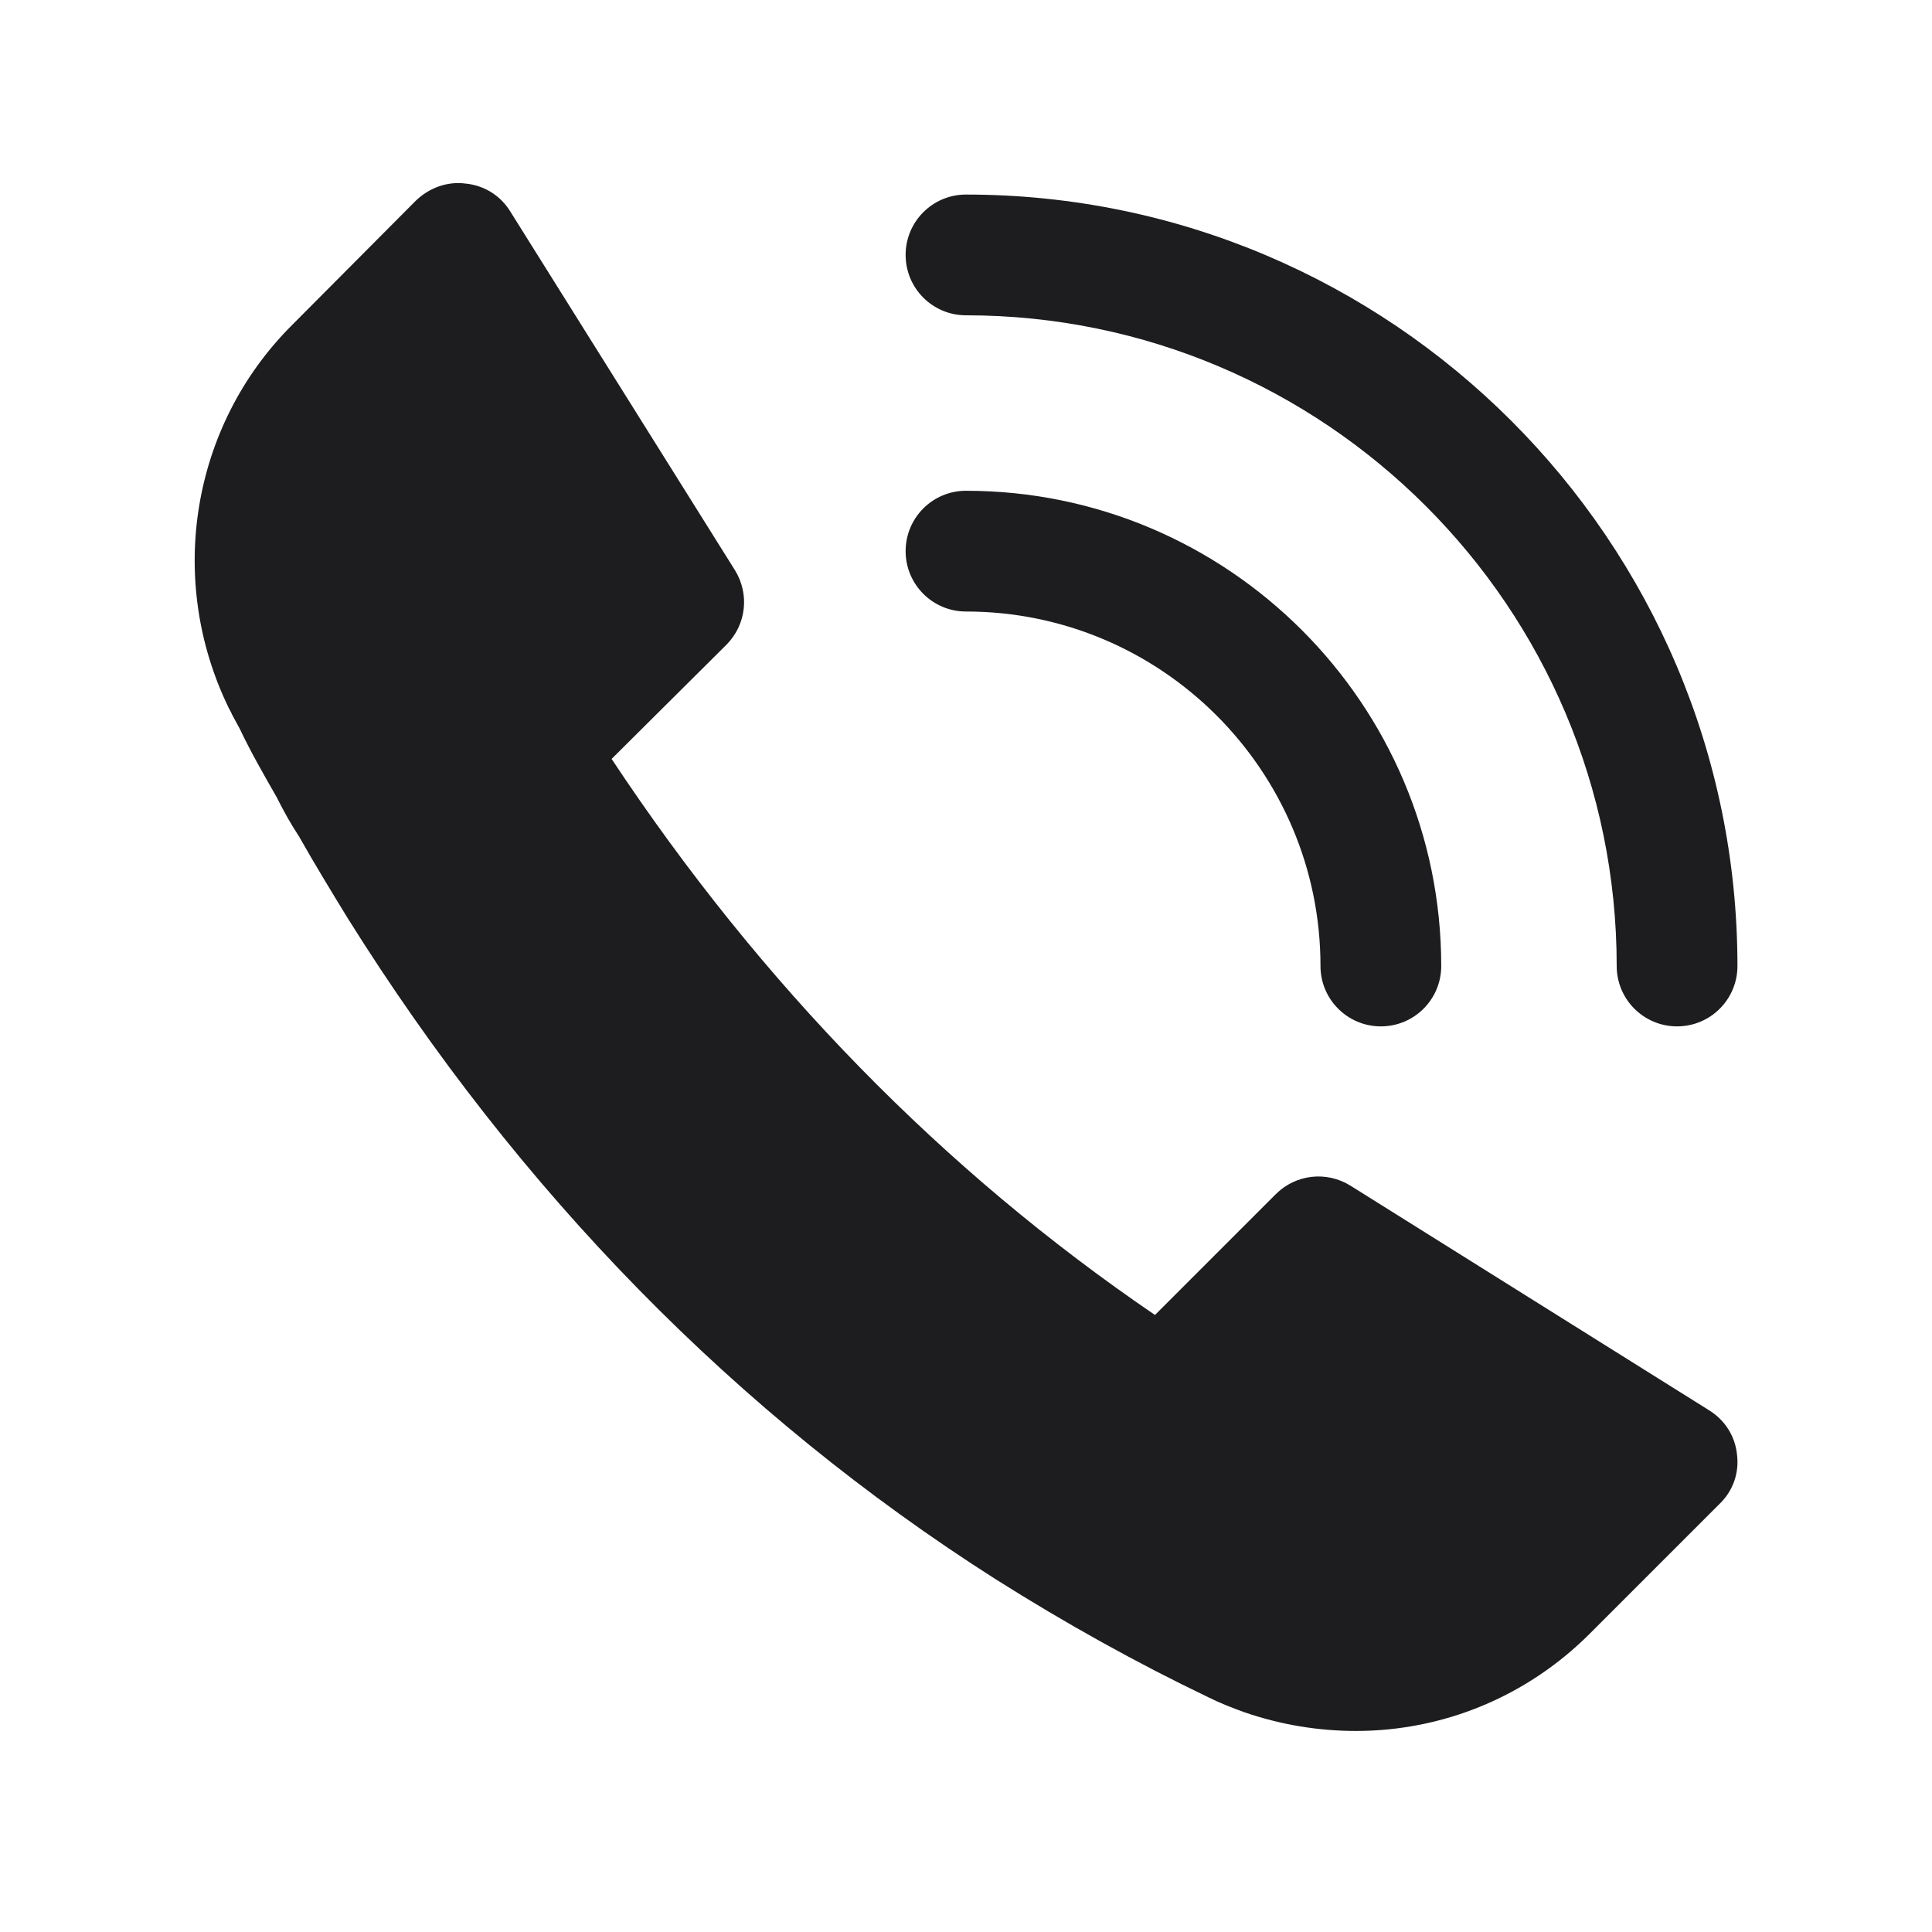
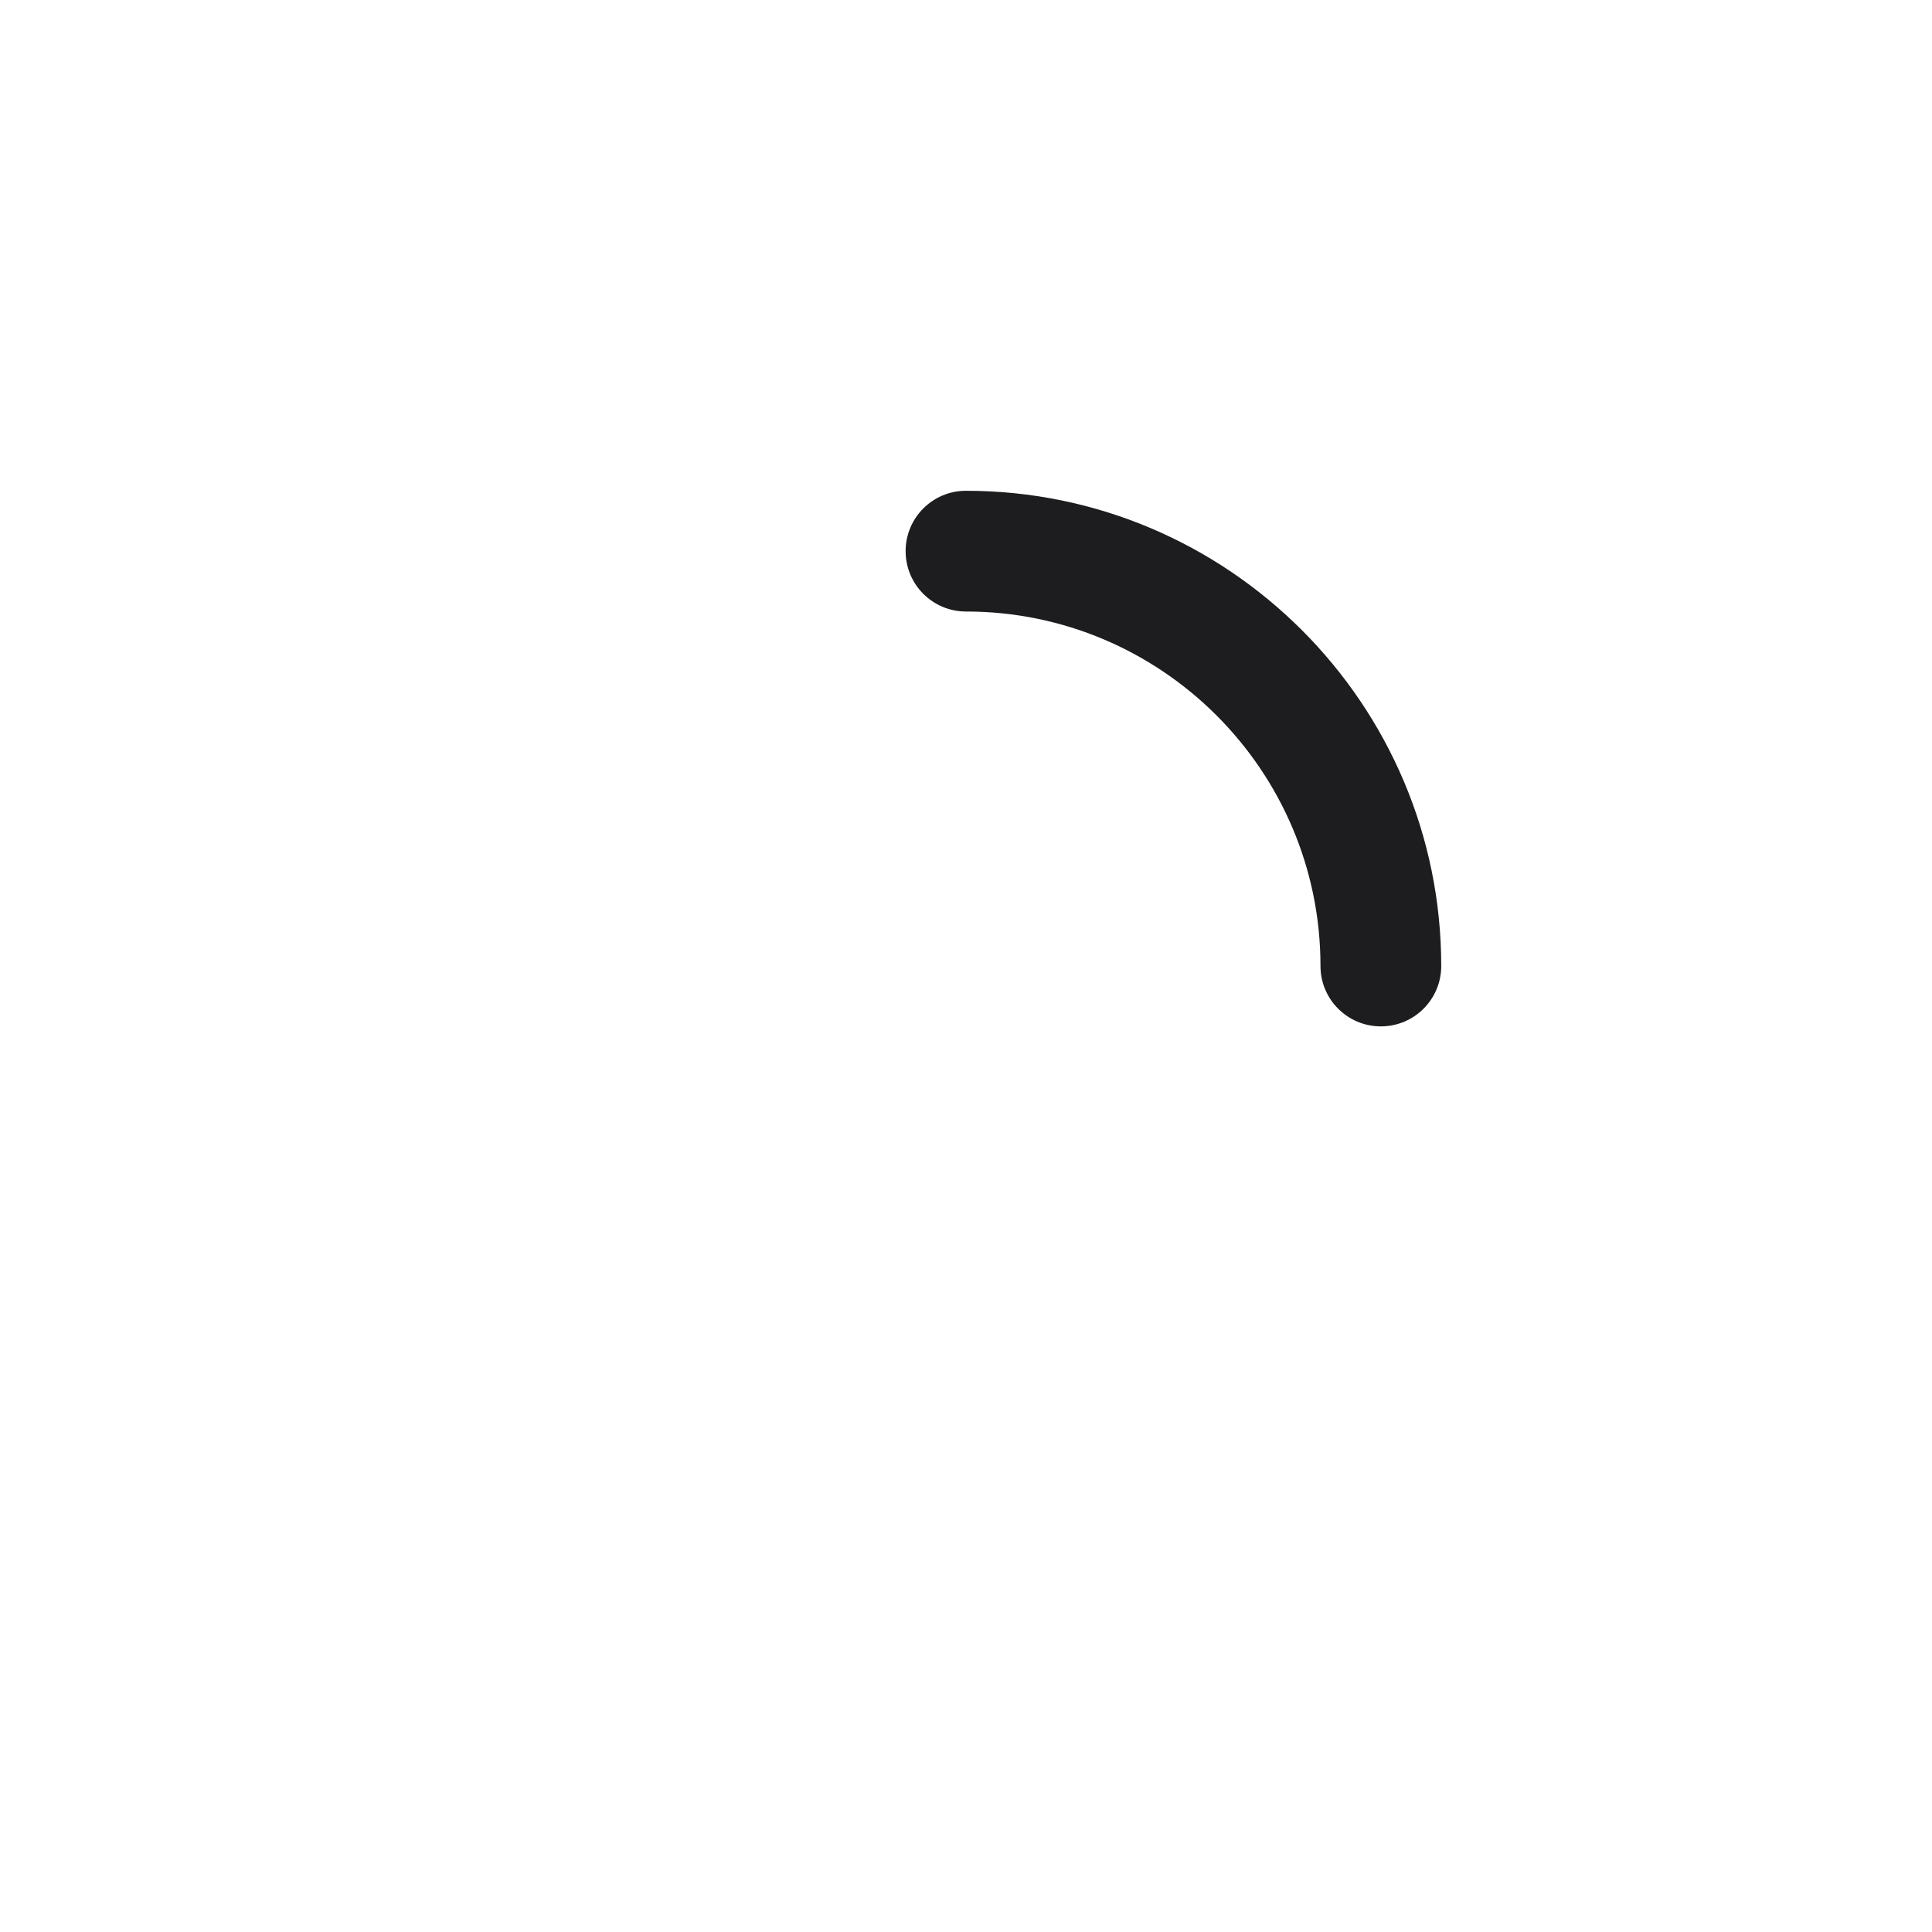
<svg xmlns="http://www.w3.org/2000/svg" viewBox="0 0 100 100" fill-rule="evenodd">
-   <path d="m88.469 73-18.562-11.625c-1.25-0.781-2.844-0.594-3.875 0.438l-6.25 6.25c-10.969-7.469-20.406-17.125-28.125-28.781l5.938-5.906c1.031-1.031 1.219-2.625 0.438-3.875l-11.625-18.562c-0.5-0.812-1.344-1.344-2.312-1.438-0.938-0.125-1.875 0.219-2.562 0.875l-6.438 6.469c-5.188 5.188-6.5 13.156-3.25 19.812 0.031 0.062 0.156 0.281 0.156 0.312l0.406 0.75c0.594 1.25 1.281 2.438 1.906 3.531 0.375 0.75 0.781 1.469 1.156 2.031 0.812 1.438 1.688 2.875 2.531 4.25 8.875 14.188 20.156 25.688 33.5 34.188 3.656 2.312 7.375 4.375 11.031 6.125 0.625 0.312 1.188 0.531 1.875 0.781 1.906 0.656 3.844 0.969 5.781 0.969 4.469 0 8.812-1.75 12.094-5.031l6.719-6.719c0.688-0.656 1.031-1.594 0.906-2.562-0.094-0.938-0.625-1.781-1.438-2.281z" fill="#1d1d1f" />
-   <path d="m50 10.07c-1.727 0-3.125 1.398-3.125 3.125 0 1.727 1.398 3.125 3.125 3.125 18.57 0 33.68 15.109 33.68 33.68 0 1.727 1.398 3.125 3.125 3.125 1.727 0 3.125-1.398 3.125-3.125 0-22.02-17.914-39.93-39.93-39.93z" fill="#1d1d1f" />
+   <path d="m50 10.07z" fill="#1d1d1f" />
  <path d="m68.348 50c0 1.727 1.398 3.125 3.125 3.125 1.727 0 3.125-1.398 3.125-3.125 0-13.562-11.035-24.598-24.598-24.598-1.727 0-3.125 1.398-3.125 3.125 0 1.727 1.398 3.125 3.125 3.125 10.117 0 18.348 8.227 18.348 18.348z" fill="#1d1d1f" />
</svg>